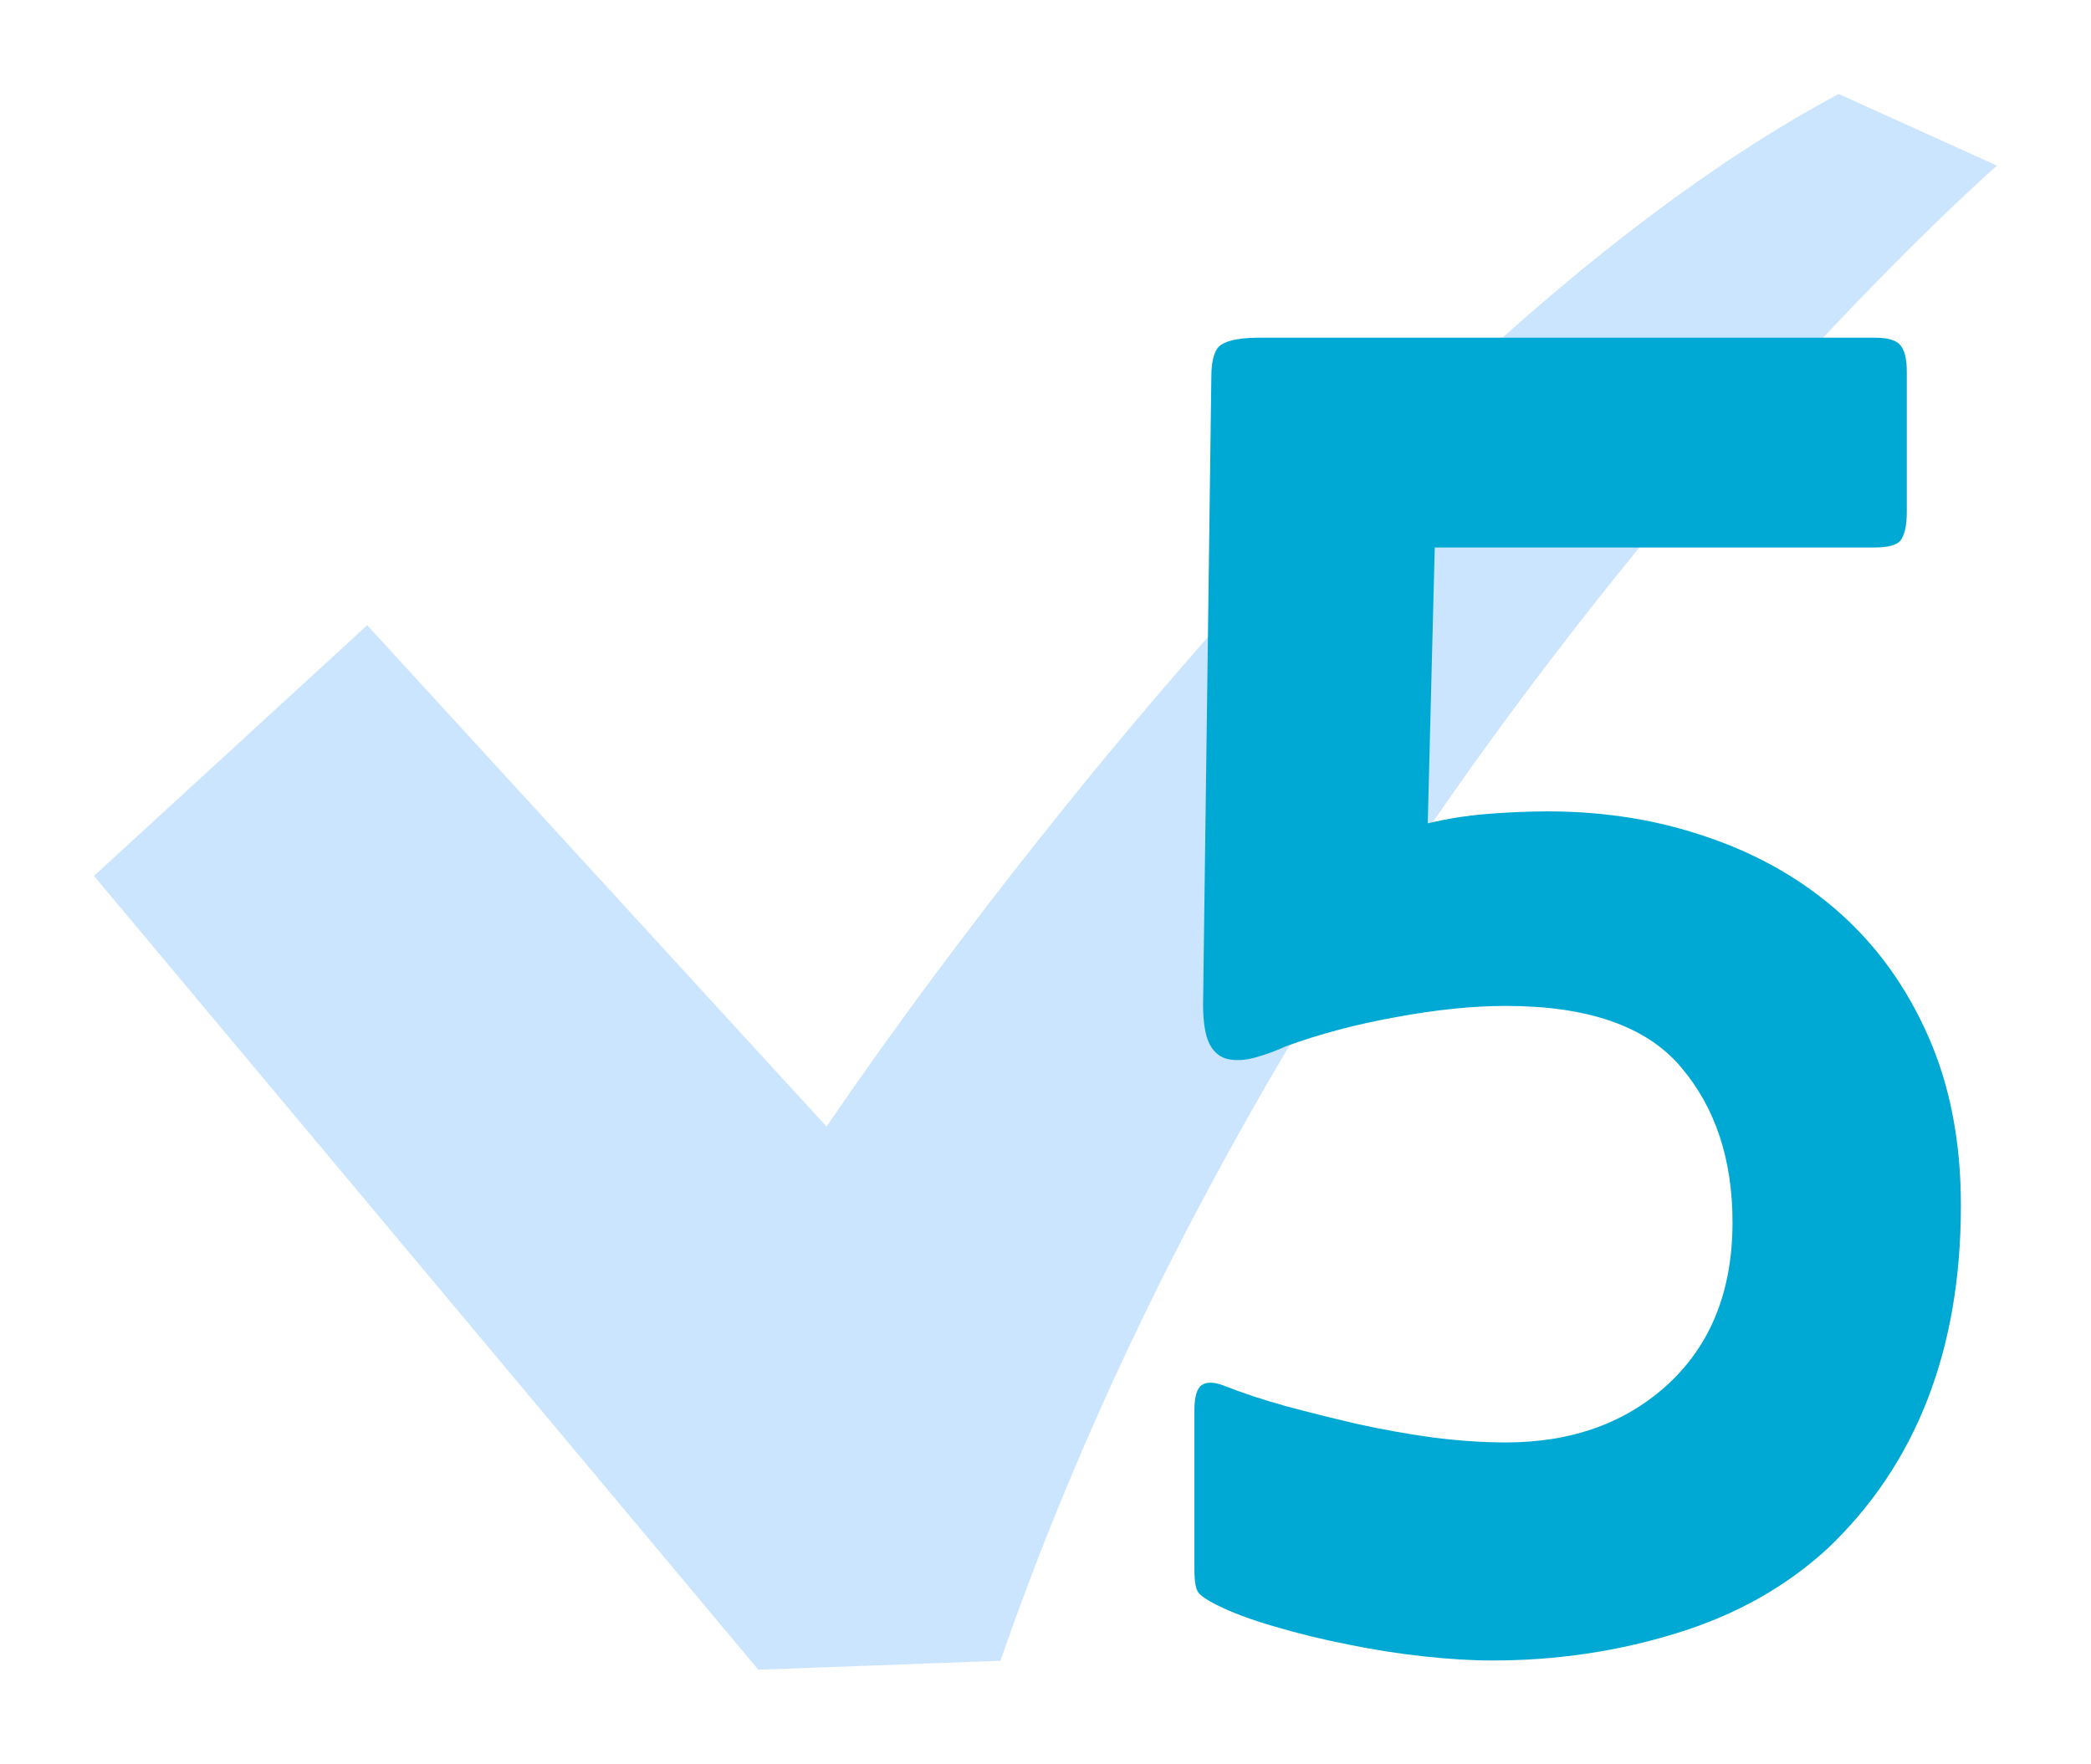
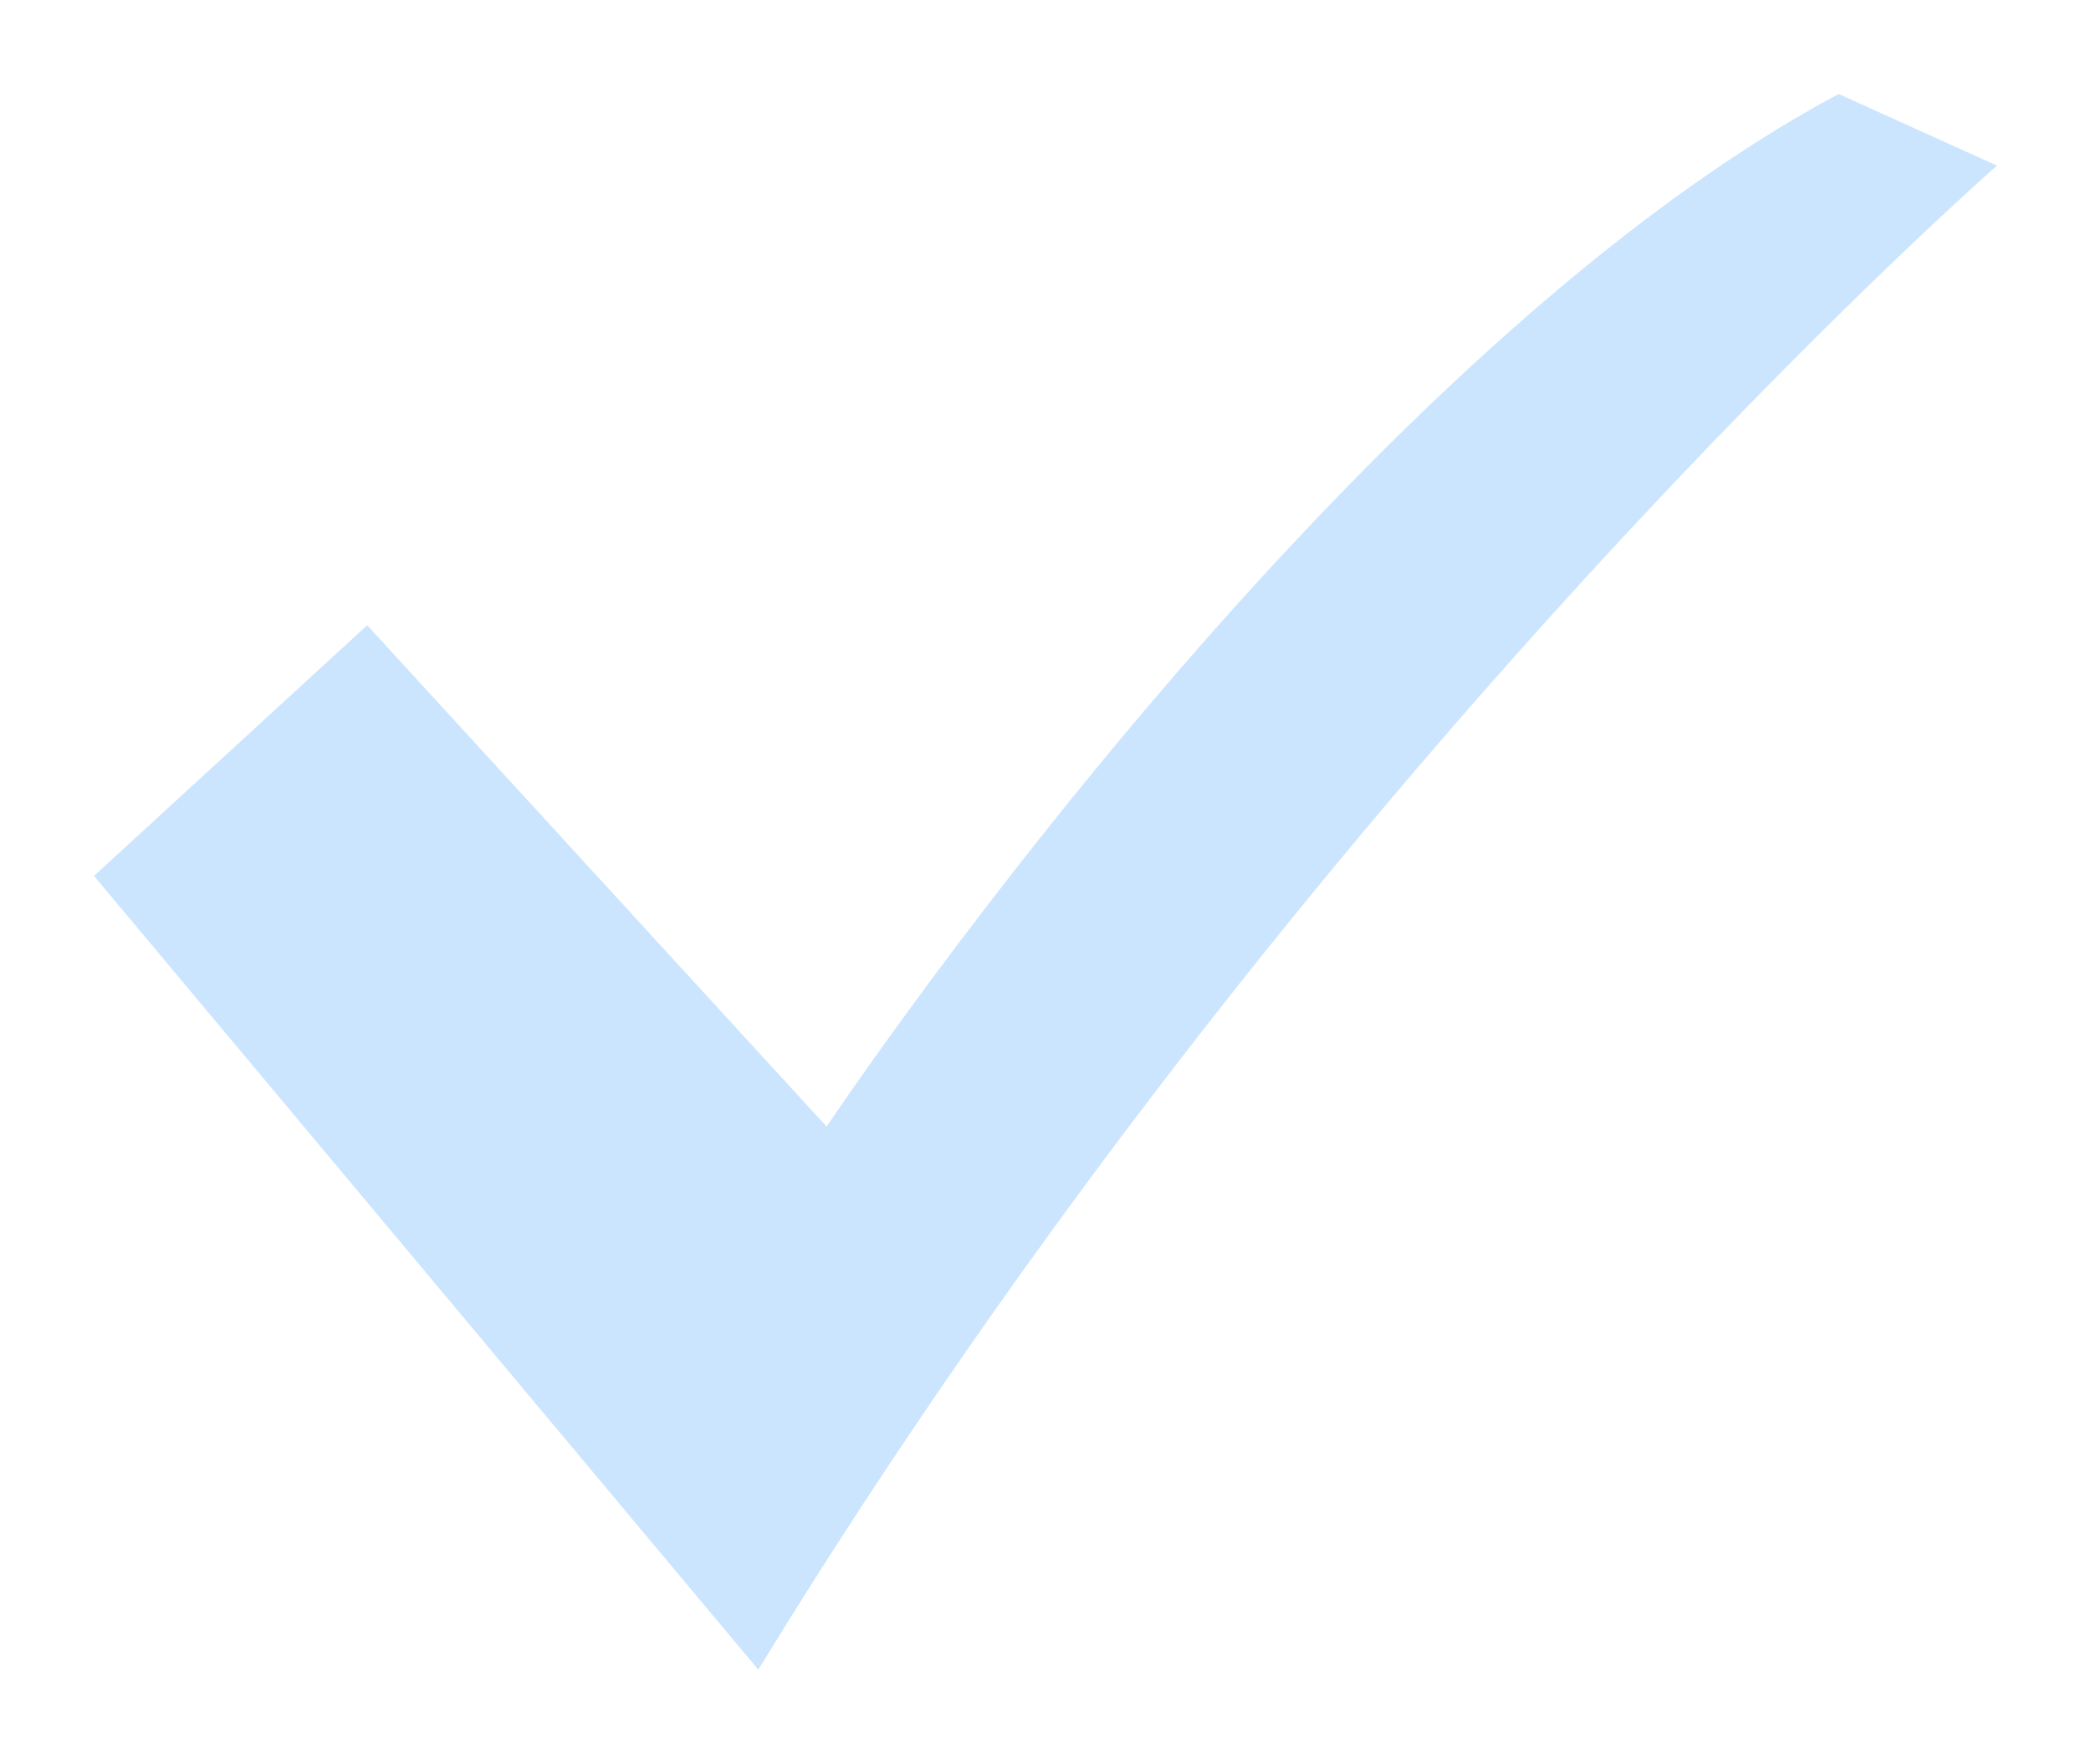
<svg xmlns="http://www.w3.org/2000/svg" width="89" height="75.068" viewBox="0 0 89 75.069" fill="none">
  <desc>
			Created with Pixso.
	</desc>
  <defs>
    <filter id="filter_71_31_dd" x="0" y="0" width="89" height="75.068" filterUnits="userSpaceOnUse" color-interpolation-filters="sRGB">
      <feFlood flood-opacity="0" result="BackgroundImageFix" />
      <feColorMatrix in="SourceAlpha" type="matrix" values="0 0 0 0 0 0 0 0 0 0 0 0 0 0 0 0 0 0 127 0" result="hardAlpha" />
      <feOffset dx="0" dy="4" />
      <feGaussianBlur stdDeviation="1.333" />
      <feComposite in2="hardAlpha" operator="out" k2="-1" k3="1" />
      <feColorMatrix type="matrix" values="0 0 0 0 0 0 0 0 0 0 0 0 0 0 0 0 0 0 0.25 0" />
      <feBlend mode="normal" in2="BackgroundImageFix" result="effect_dropShadow_1" />
      <feBlend mode="normal" in="SourceGraphic" in2="effect_dropShadow_1" result="shape" />
    </filter>
    <filter id="filter_72_32_dd" x="46.838" y="10.373" width="40.625" height="64.303" filterUnits="userSpaceOnUse" color-interpolation-filters="sRGB">
      <feFlood flood-opacity="0" result="BackgroundImageFix" />
      <feColorMatrix in="SourceAlpha" type="matrix" values="0 0 0 0 0 0 0 0 0 0 0 0 0 0 0 0 0 0 127 0" result="hardAlpha" />
      <feOffset dx="0" dy="4" />
      <feGaussianBlur stdDeviation="1.333" />
      <feComposite in2="hardAlpha" operator="out" k2="-1" k3="1" />
      <feColorMatrix type="matrix" values="0 0 0 0 0 0 0 0 0 0 0 0 0 0 0 0 0 0 0.25 0" />
      <feBlend mode="normal" in2="BackgroundImageFix" result="effect_dropShadow_1" />
      <feBlend mode="normal" in="SourceGraphic" in2="effect_dropShadow_1" result="shape" />
    </filter>
  </defs>
  <g filter="url(#filter_71_31_dd)">
-     <path id="path" d="M78.261 0C56.855 11.432 35.184 43.952 35.184 43.952L15.629 22.611L4 33.281L32.276 67.069L42.583 66.688C55.798 28.579 85 3.049 85 3.049L78.261 0Z" fill-rule="nonzero" fill="#CCE5FF" />
+     <path id="path" d="M78.261 0C56.855 11.432 35.184 43.952 35.184 43.952L15.629 22.611L4 33.281L32.276 67.069C55.798 28.579 85 3.049 85 3.049L78.261 0Z" fill-rule="nonzero" fill="#CCE5FF" />
  </g>
  <g filter="url(#filter_72_32_dd)">
-     <path id="5" d="M77.768 61.93C75.986 63.559 73.848 64.754 71.352 65.516C68.856 66.289 66.242 66.676 63.512 66.676C62.645 66.676 61.672 66.617 60.594 66.5C59.516 66.383 58.438 66.213 57.359 65.99C56.281 65.779 55.25 65.527 54.266 65.234C53.281 64.953 52.449 64.643 51.77 64.303C51.395 64.115 51.143 63.945 51.014 63.793C50.897 63.652 50.838 63.318 50.838 62.791L50.838 56.023C50.838 55.449 50.943 55.092 51.154 54.951C51.377 54.799 51.728 54.822 52.209 55.022C52.924 55.303 53.762 55.578 54.723 55.848C55.684 56.105 56.691 56.357 57.746 56.603C58.801 56.838 59.879 57.031 60.98 57.184C62.094 57.324 63.131 57.395 64.092 57.395C66.916 57.395 69.231 56.557 71.035 54.881C72.84 53.193 73.742 50.908 73.742 48.025C73.742 45.342 73.01 43.139 71.545 41.416C70.08 39.682 67.596 38.815 64.092 38.815C62.697 38.815 61.145 38.973 59.434 39.289C57.734 39.594 56.164 40.01 54.723 40.537C54.289 40.736 53.855 40.895 53.422 41.012C53 41.129 52.619 41.152 52.279 41.082C51.94 41.012 51.676 40.801 51.488 40.449C51.301 40.086 51.207 39.518 51.207 38.744L51.559 12.025C51.559 11.31 51.699 10.859 51.98 10.672C52.273 10.473 52.83 10.373 53.65 10.373L79.789 10.373C80.363 10.373 80.732 10.484 80.897 10.707C81.072 10.918 81.16 11.287 81.16 11.815L81.16 17.791C81.16 18.318 81.084 18.705 80.932 18.951C80.791 19.186 80.41 19.303 79.789 19.303L61.068 19.303L60.77 31.045C61.59 30.846 62.445 30.711 63.336 30.641C64.227 30.57 65.076 30.535 65.885 30.535C68.334 30.535 70.625 30.91 72.758 31.66C74.902 32.398 76.766 33.477 78.348 34.895C79.93 36.312 81.178 38.065 82.092 40.15C83.006 42.236 83.463 44.621 83.463 47.305C83.463 53.457 81.564 58.332 77.768 61.93Z" fill-rule="nonzero" fill="#00A9D4" />
-   </g>
+     </g>
</svg>